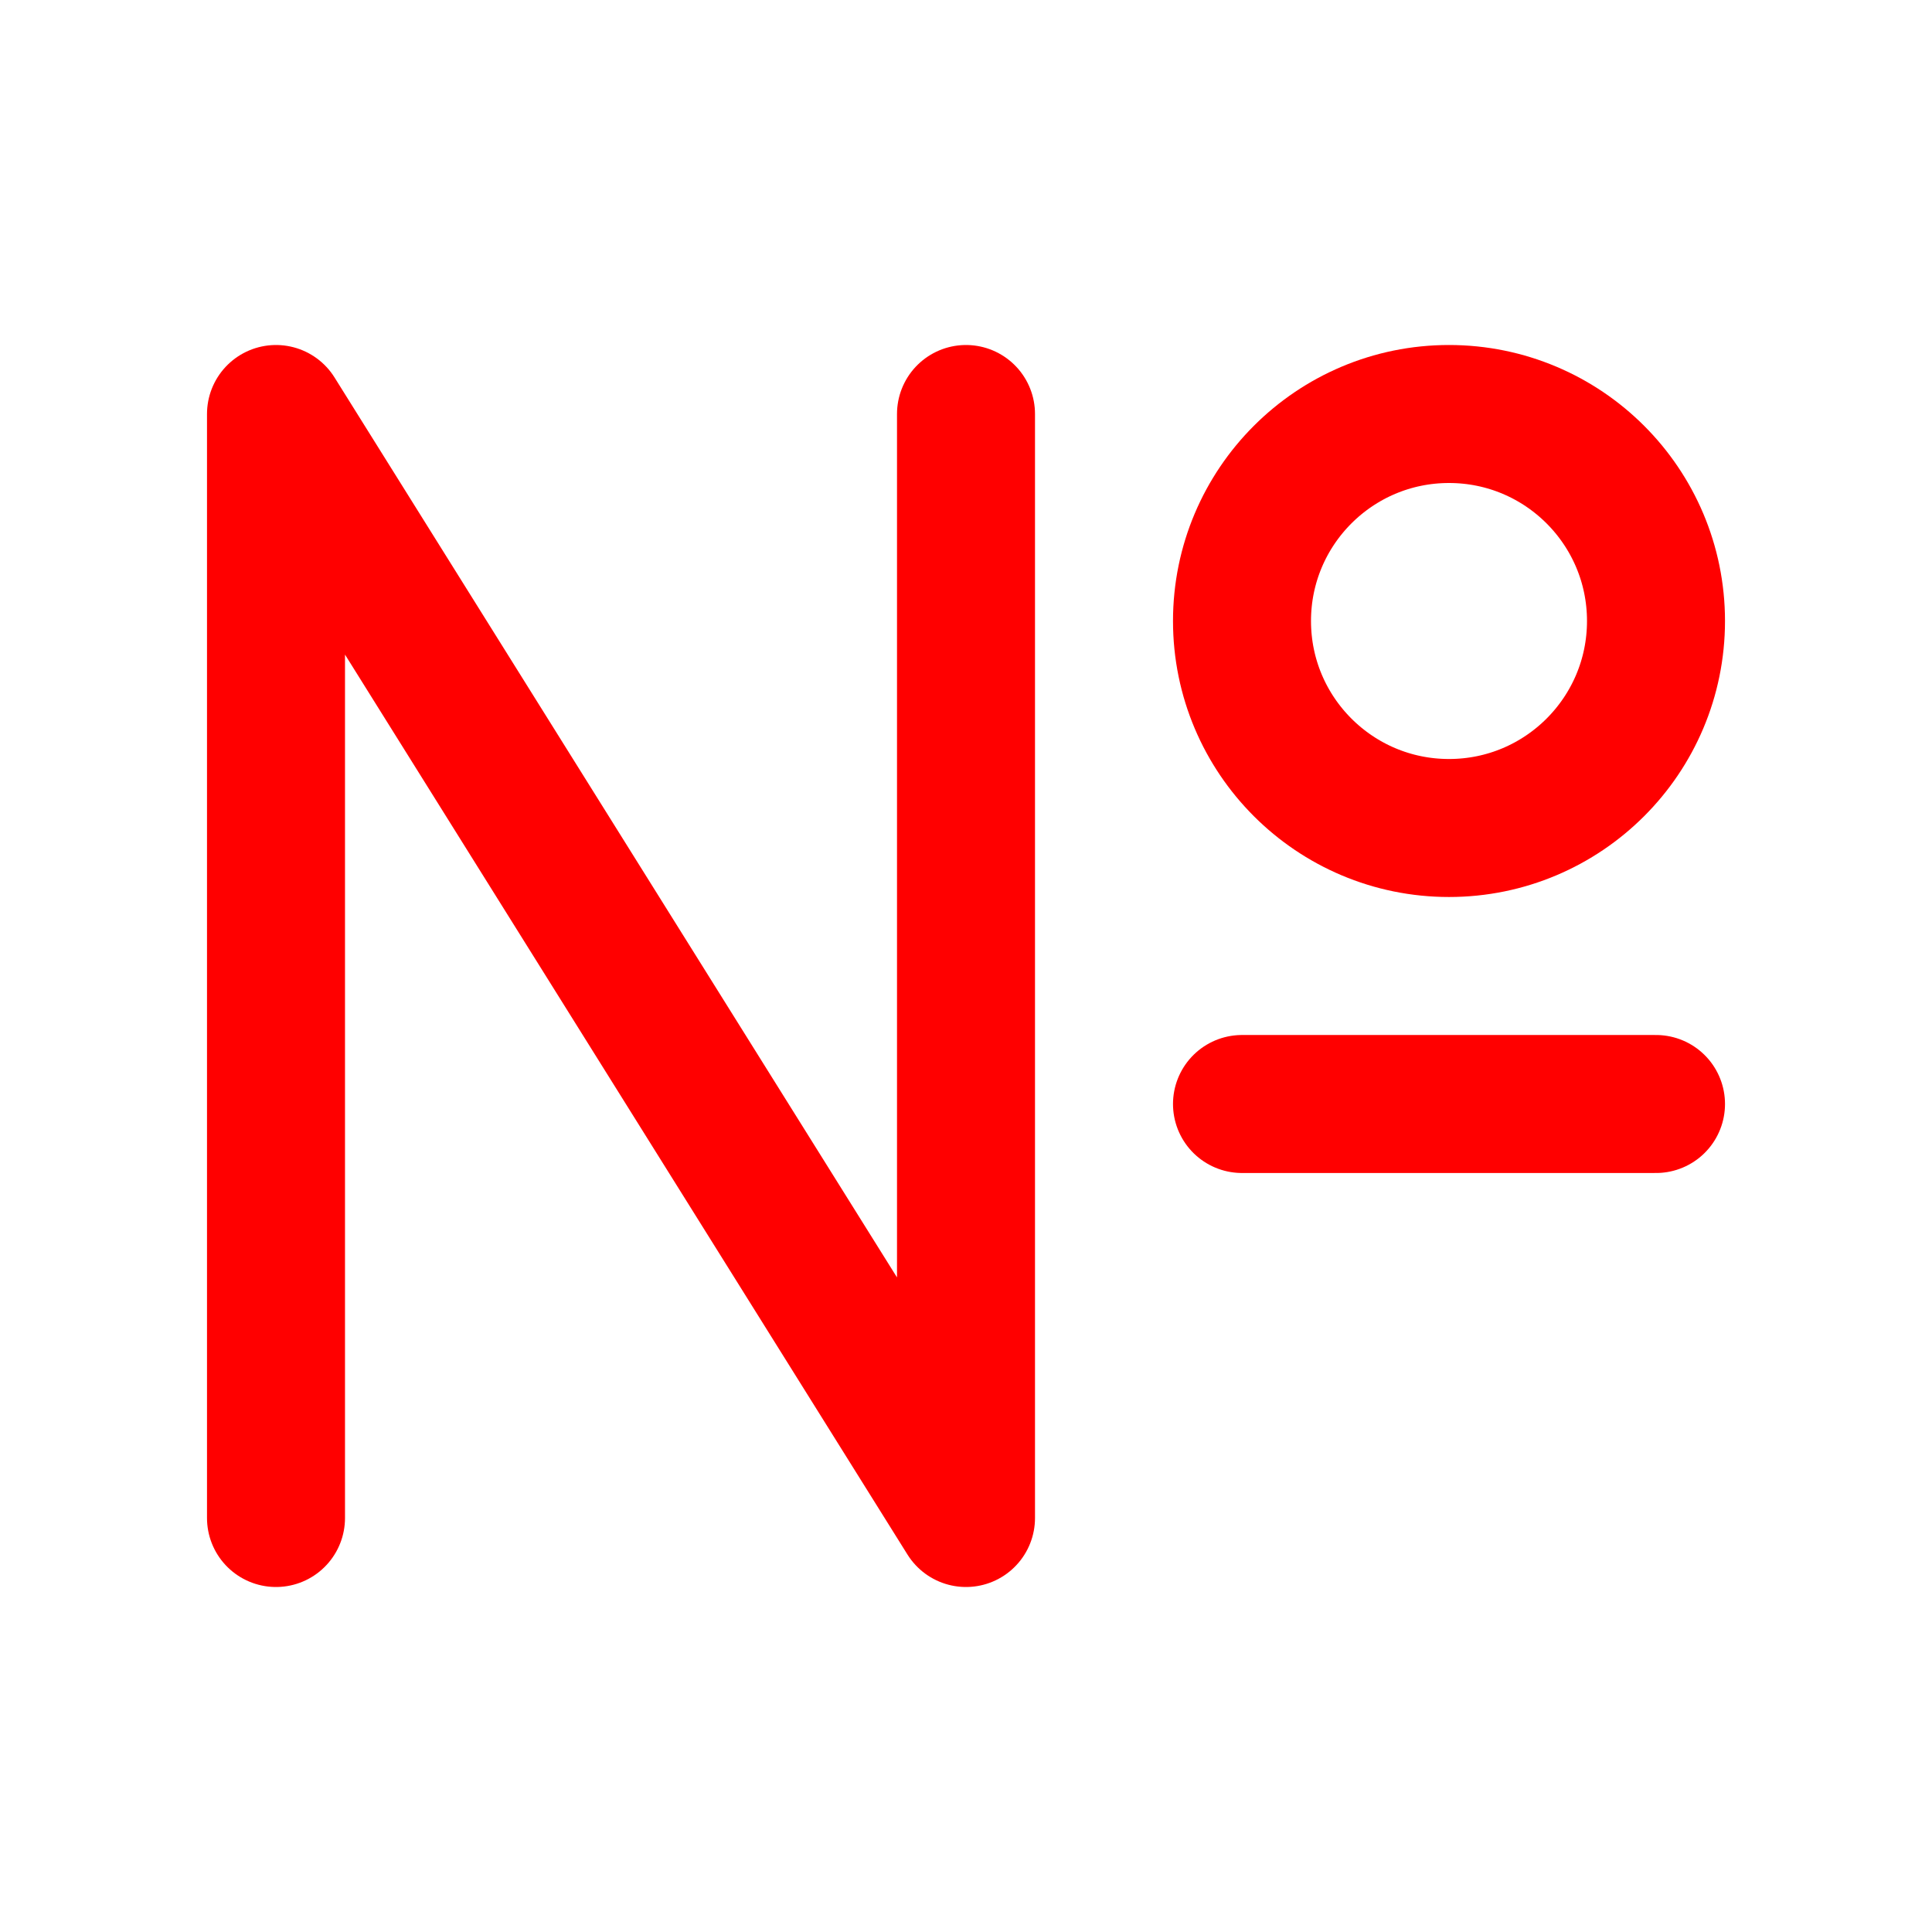
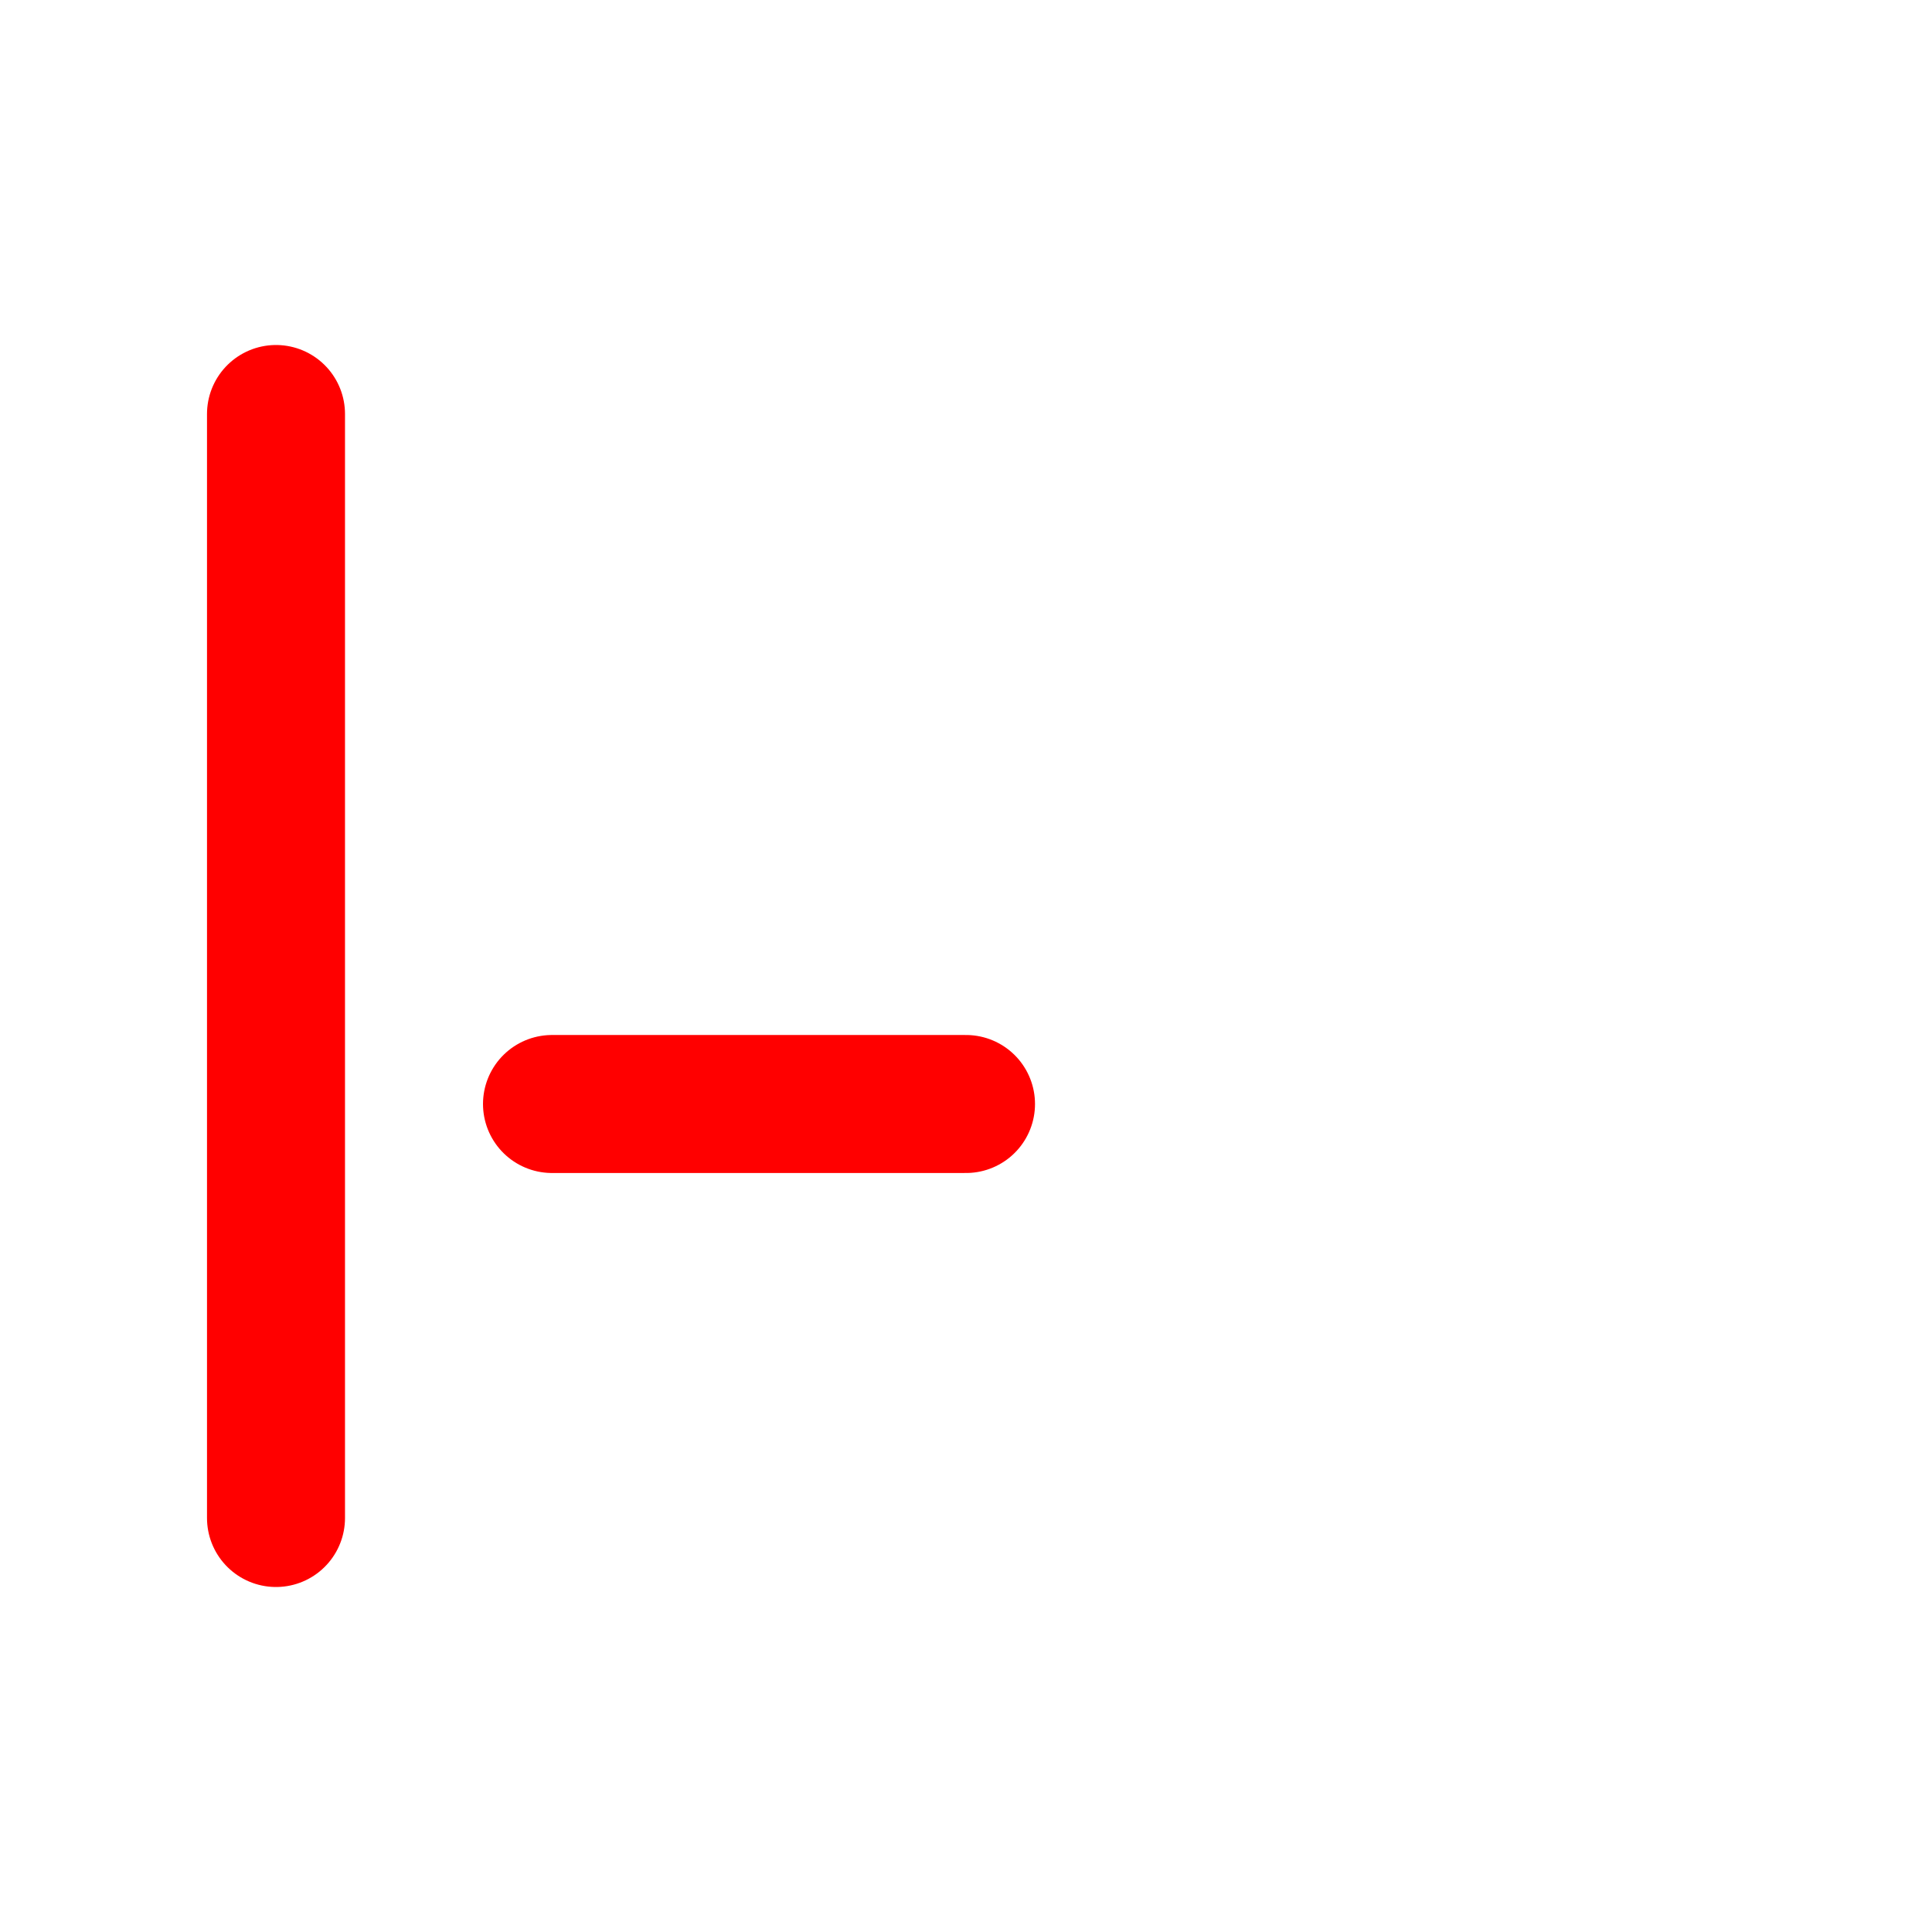
<svg xmlns="http://www.w3.org/2000/svg" width="16" height="16" fill="none" viewBox="0 0 14 14">
-   <circle cx="10.5" cy="4.5" r="1.5" stroke="red" />
-   <path stroke="red" stroke-linecap="round" stroke-linejoin="round" d="M2 11V3l5 8V3m2 5h3" />
+   <path stroke="red" stroke-linecap="round" stroke-linejoin="round" d="M2 11V3V3m2 5h3" />
</svg>